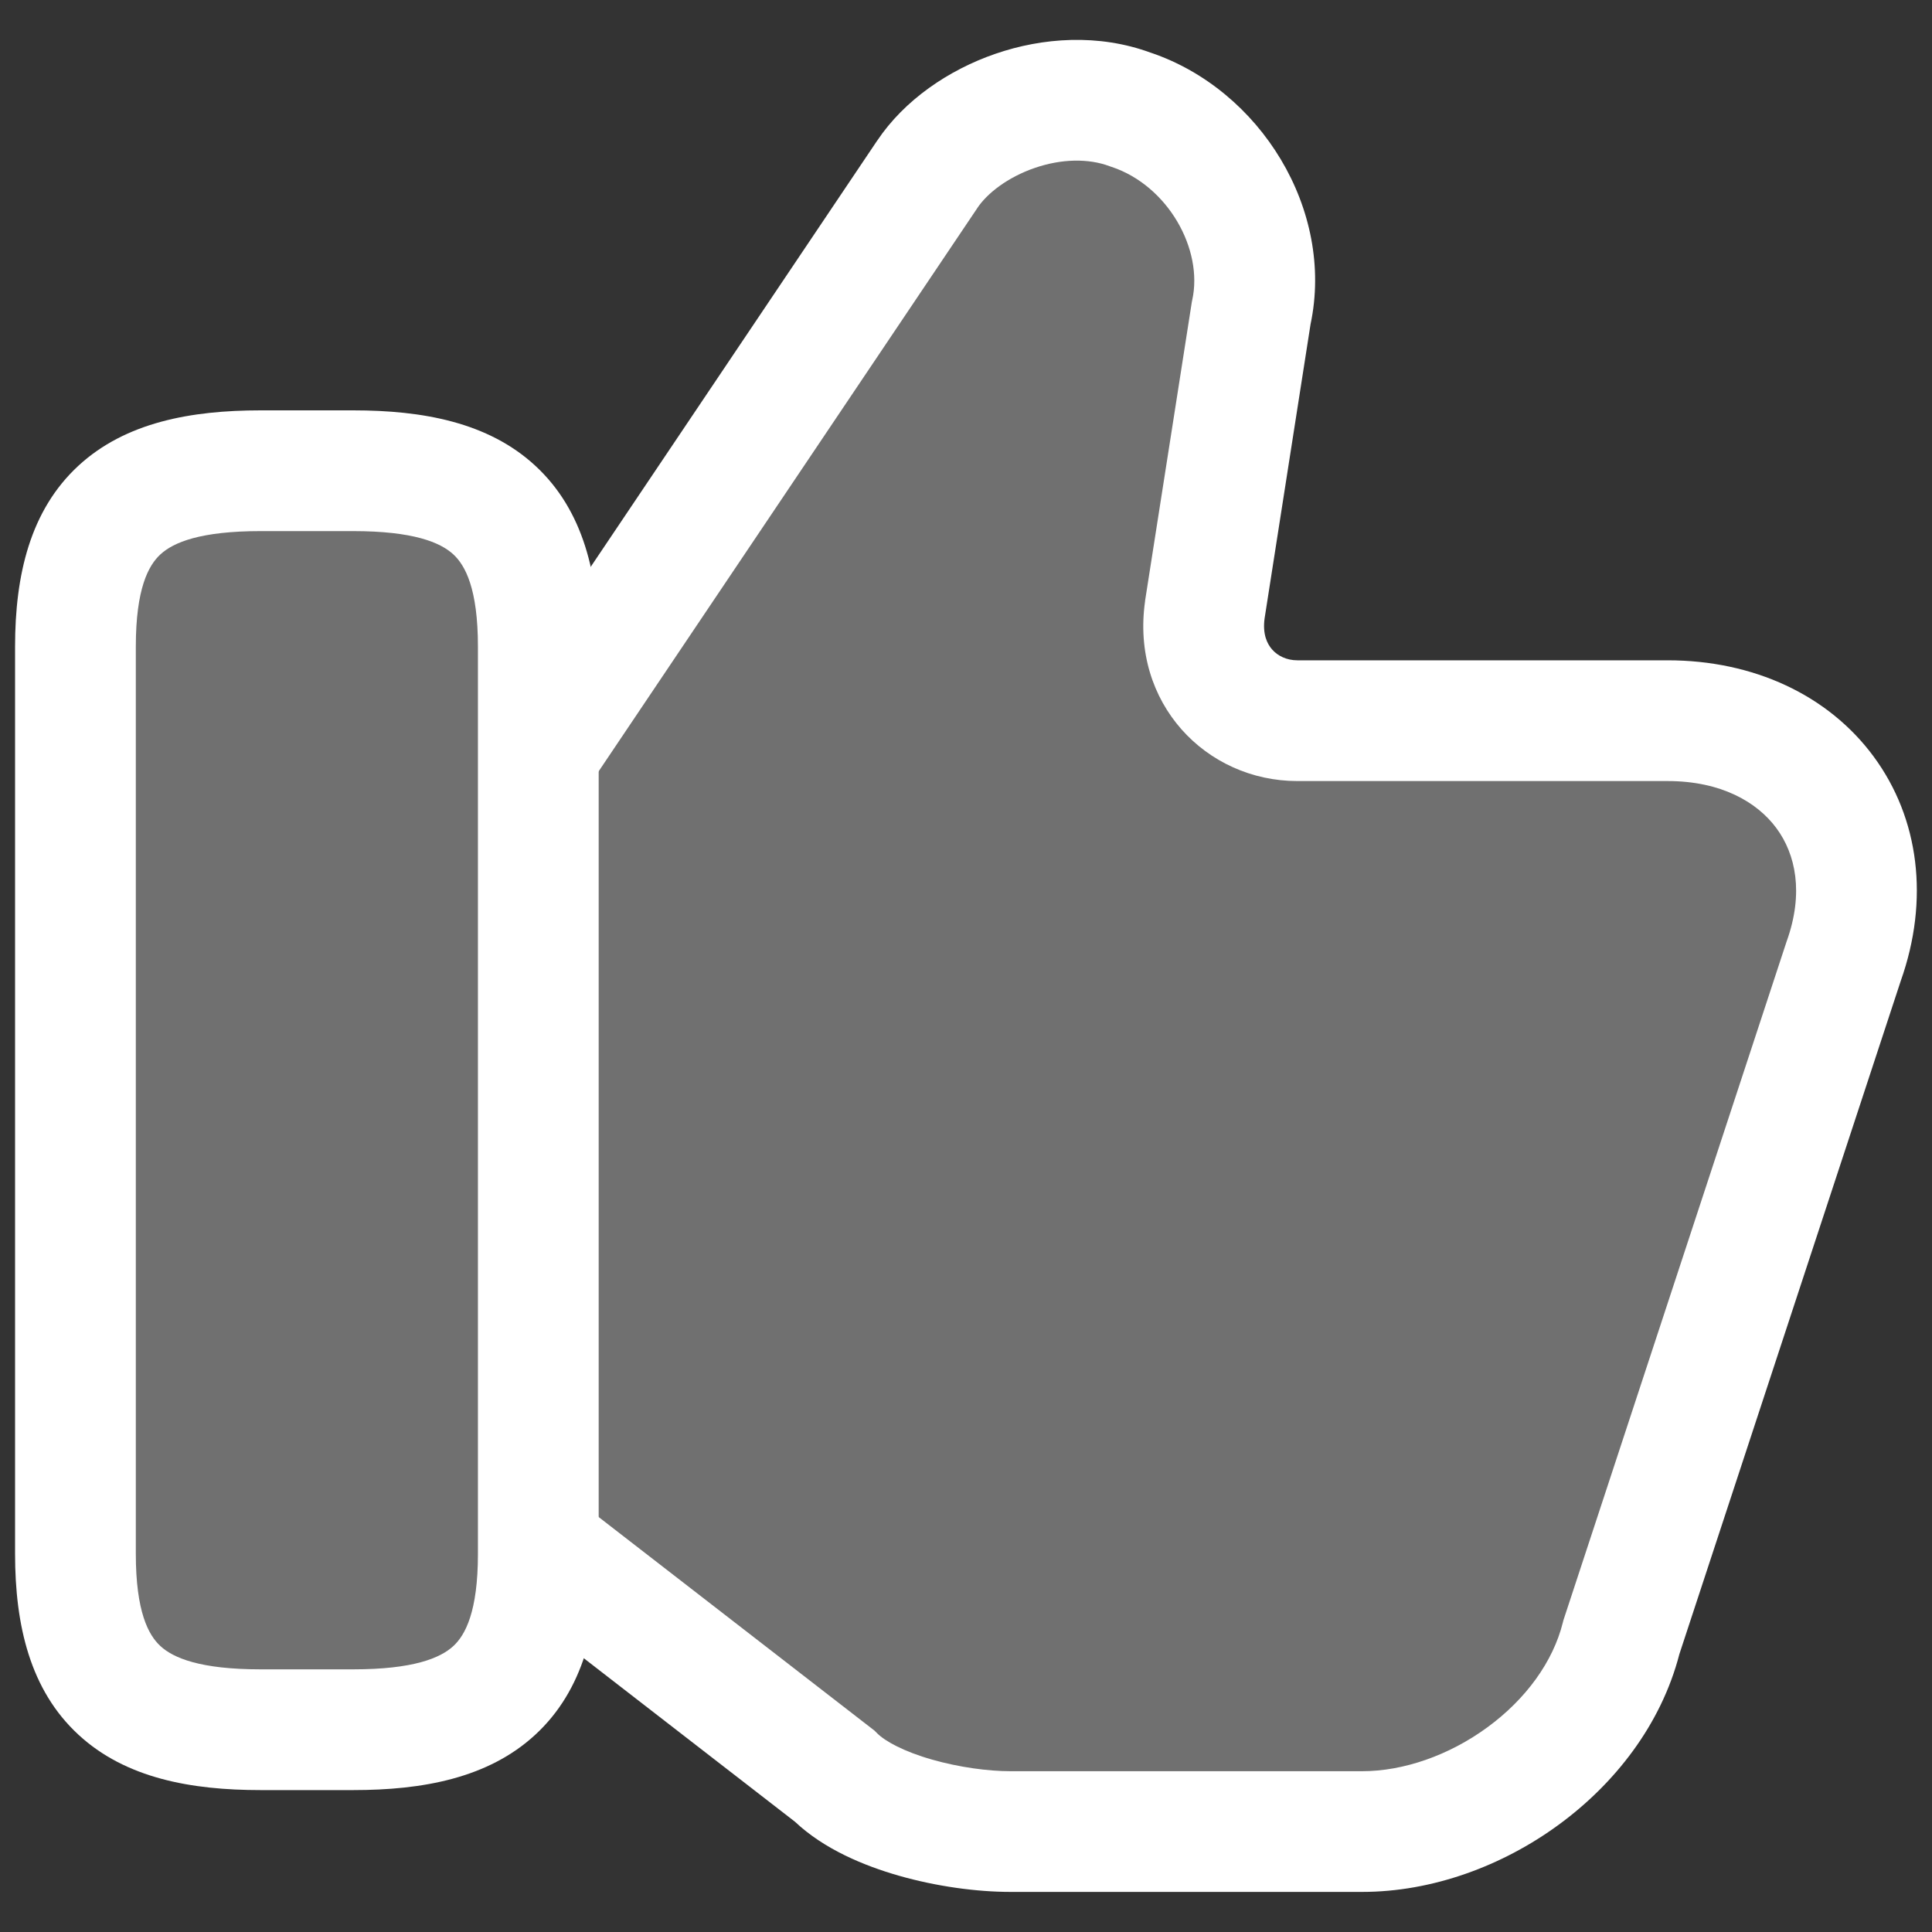
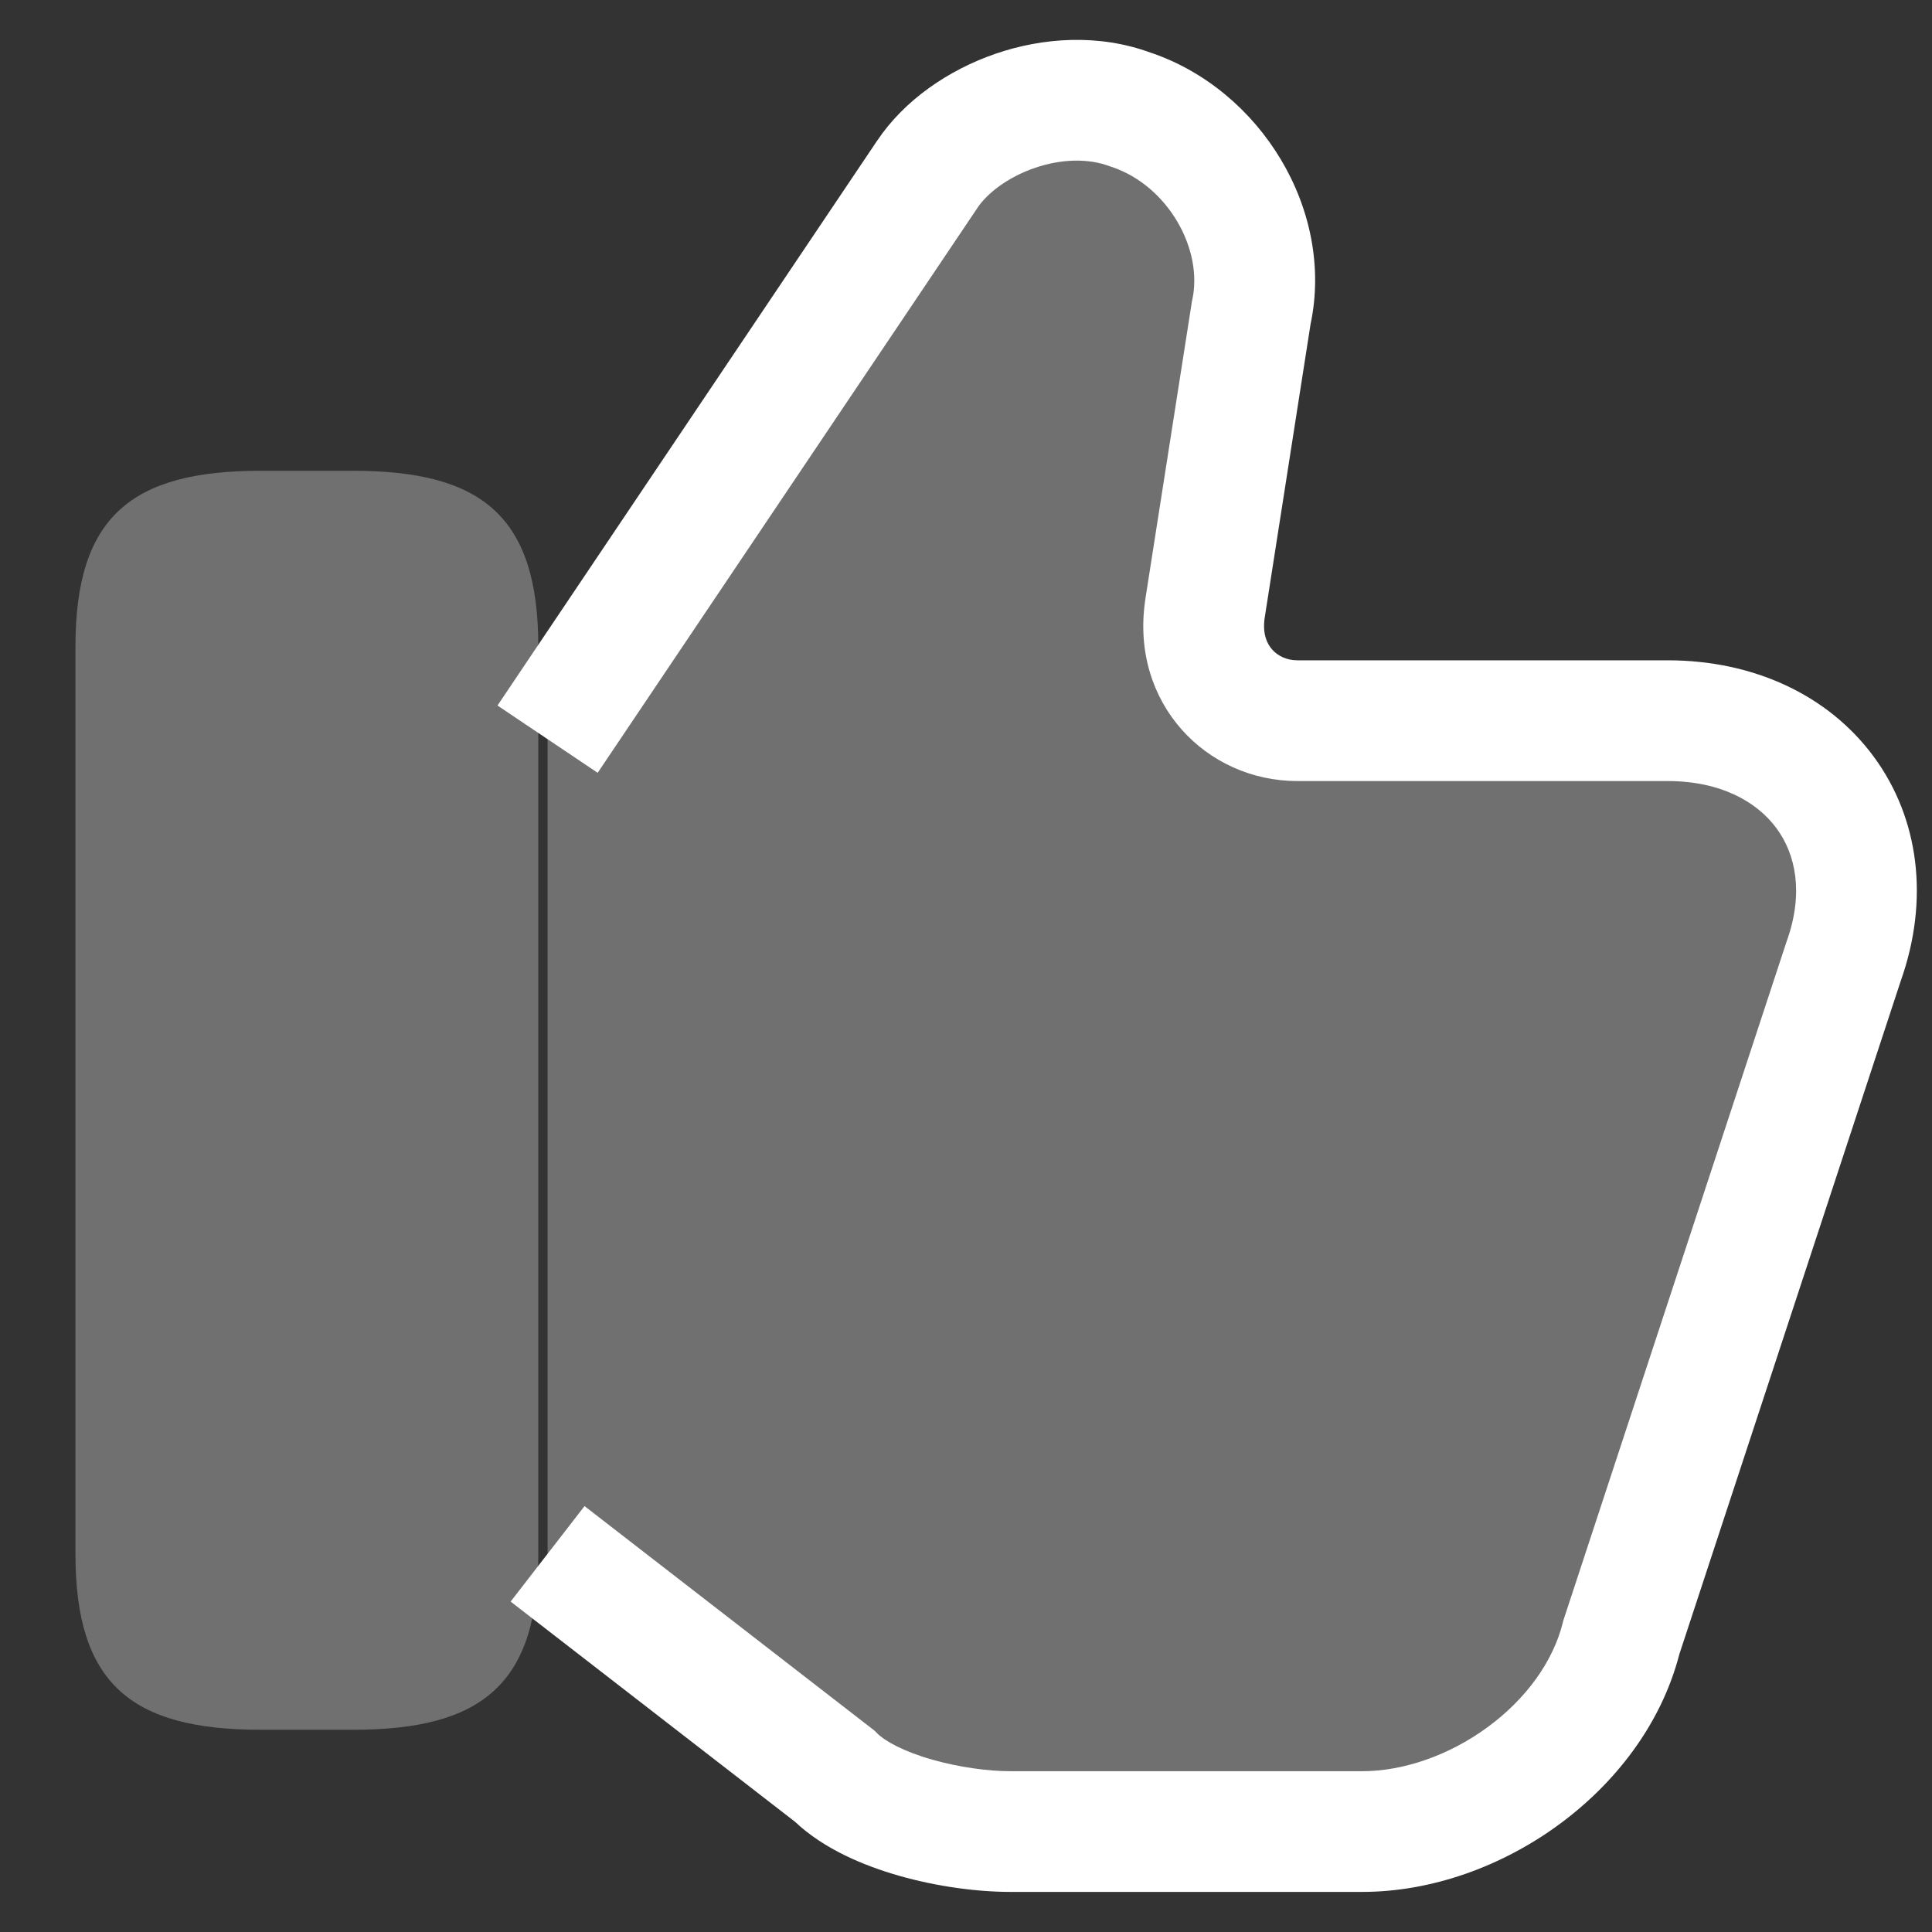
<svg xmlns="http://www.w3.org/2000/svg" width="40" height="40" viewBox="0 0 40 40" fill="none">
  <rect x="0" y="0" width="40" height="40" fill="#333333" stroke="none" />
  <path opacity="0.3" d="M11.337 32.17L17.279 36.77C18.045 37.537 19.77 37.92 20.92 37.92H28.204C30.504 37.92 32.995 36.196 33.57 33.896L38.17 19.904C39.129 17.221 37.404 14.921 34.529 14.921H26.862C25.712 14.921 24.754 13.962 24.945 12.621L25.904 6.487C26.287 4.762 25.137 2.846 23.412 2.271C21.879 1.696 19.962 2.462 19.195 3.612L11.337 15.304" fill="white" />
  <path fill-rule="evenodd" clip-rule="evenodd" d="M23.829 1.092C26.092 1.859 27.636 4.342 27.133 6.716L26.182 12.804C26.138 13.124 26.231 13.326 26.338 13.447C26.454 13.579 26.637 13.671 26.862 13.671H34.528C36.304 13.671 37.854 14.39 38.793 15.665C39.735 16.944 39.949 18.627 39.353 20.309L34.77 34.246C34.39 35.713 33.427 36.934 32.27 37.78C31.104 38.634 29.652 39.17 28.202 39.17H20.92C20.224 39.17 19.39 39.057 18.612 38.835C17.891 38.629 17.06 38.285 16.459 37.717L10.572 33.159L12.102 31.182L18.106 35.831L18.162 35.887C18.323 36.048 18.705 36.262 19.299 36.431C19.863 36.592 20.466 36.671 20.92 36.671H28.203C29.053 36.671 29.998 36.346 30.795 35.762C31.592 35.179 32.155 34.404 32.357 33.592L32.368 33.548L36.988 19.498L36.993 19.484C37.349 18.487 37.177 17.686 36.78 17.148C36.378 16.602 35.628 16.171 34.528 16.171H26.862C24.972 16.171 23.405 14.561 23.708 12.444V12.436L24.675 6.256L24.683 6.216C24.918 5.161 24.178 3.844 23.017 3.456L22.994 3.449L22.973 3.441C22.535 3.277 21.978 3.286 21.423 3.477C20.859 3.671 20.437 4.004 20.235 4.306L20.233 4.31L12.374 16L10.3 14.607L18.156 2.919L18.158 2.917C18.723 2.07 19.642 1.446 20.611 1.113C21.582 0.779 22.741 0.691 23.83 1.093" fill="white" />
  <path opacity="0.3" d="M1.562 32.17V13.388C1.562 10.705 2.712 9.747 5.395 9.747H7.311C9.995 9.747 11.145 10.705 11.145 13.388V32.172C11.145 34.855 9.995 35.813 7.311 35.813H5.395C2.711 35.813 1.562 34.855 1.562 32.172" fill="white" />
-   <path fill-rule="evenodd" clip-rule="evenodd" d="M3.32 11.479C3.074 11.706 2.812 12.186 2.812 13.387V32.171C2.812 33.371 3.074 33.852 3.32 34.079C3.59 34.329 4.149 34.562 5.395 34.562H7.311C8.557 34.562 9.116 34.329 9.387 34.079C9.632 33.852 9.895 33.371 9.895 32.171V13.387C9.895 12.187 9.632 11.706 9.387 11.479C9.117 11.229 8.557 10.996 7.311 10.996H5.395C4.149 10.996 3.59 11.229 3.32 11.479ZM1.624 9.642C2.6 8.742 3.957 8.496 5.394 8.496H7.312C8.749 8.496 10.107 8.741 11.082 9.642C12.082 10.565 12.395 11.905 12.395 13.387V32.171C12.395 33.653 12.082 34.993 11.082 35.916C10.107 36.816 8.749 37.062 7.312 37.062H5.395C3.957 37.062 2.6 36.817 1.625 35.916C0.624 34.993 0.312 33.653 0.312 32.171V13.387C0.312 11.905 0.624 10.565 1.624 9.642Z" fill="white" />
</svg>